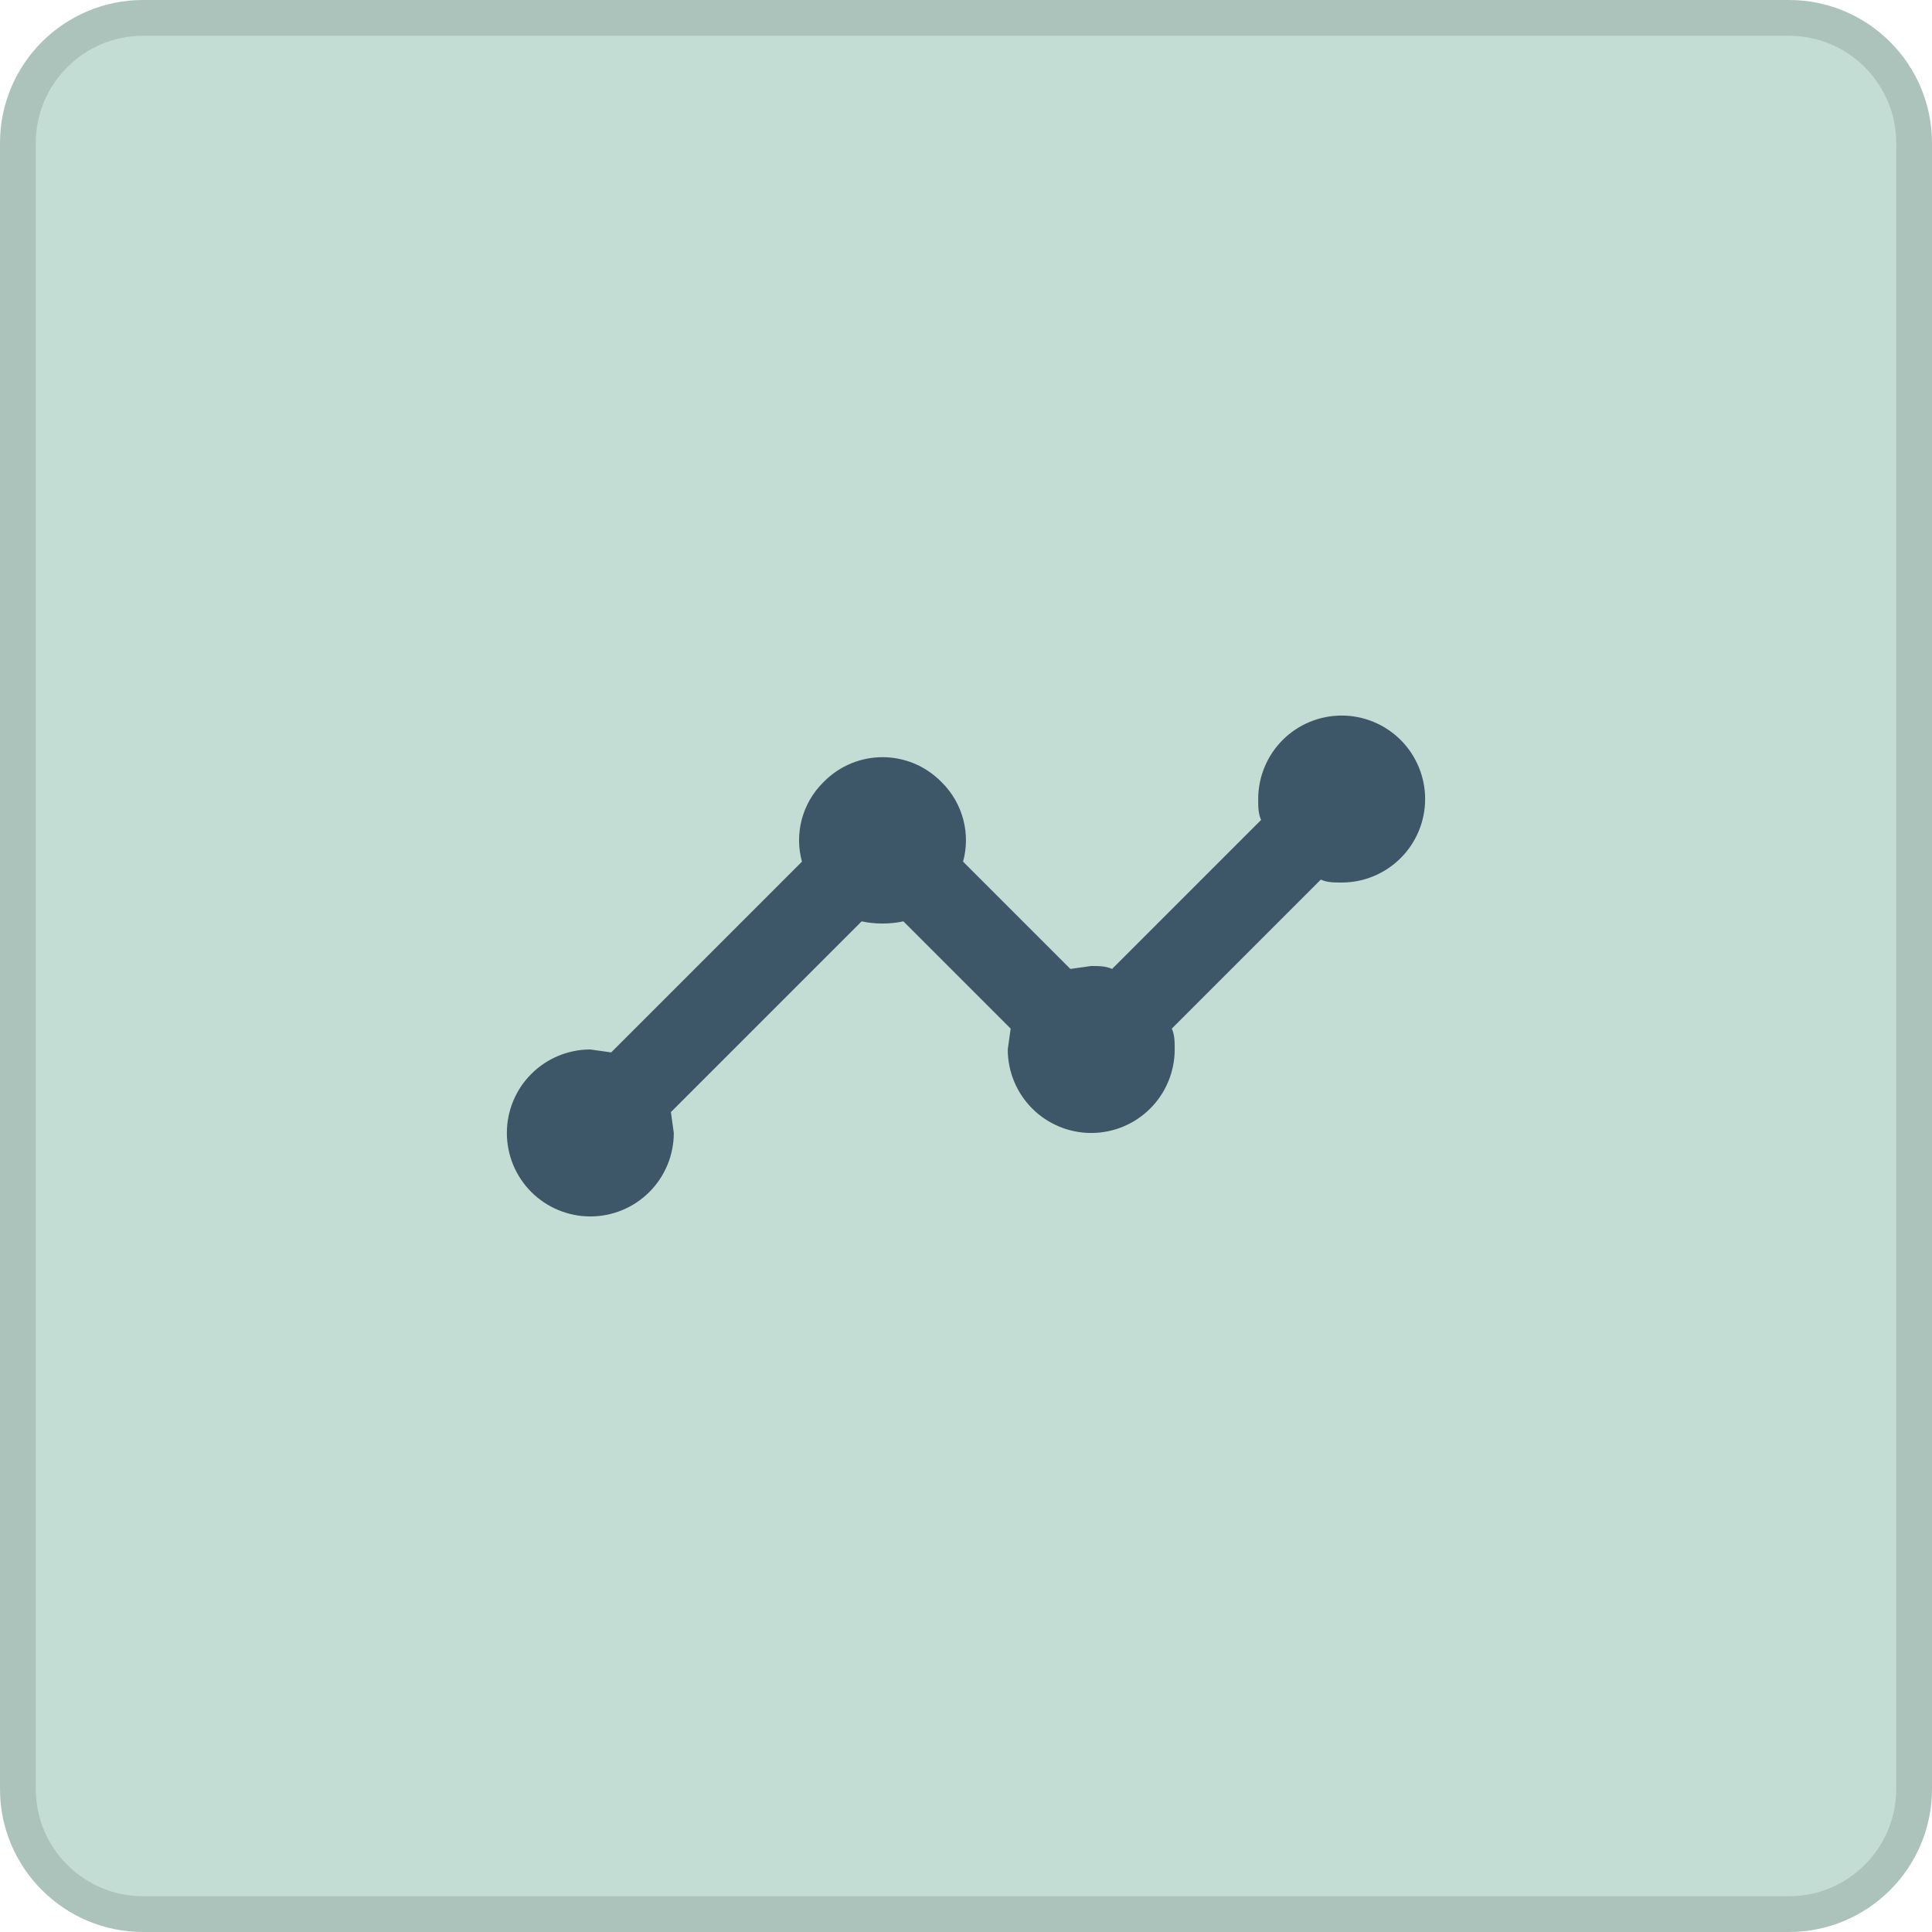
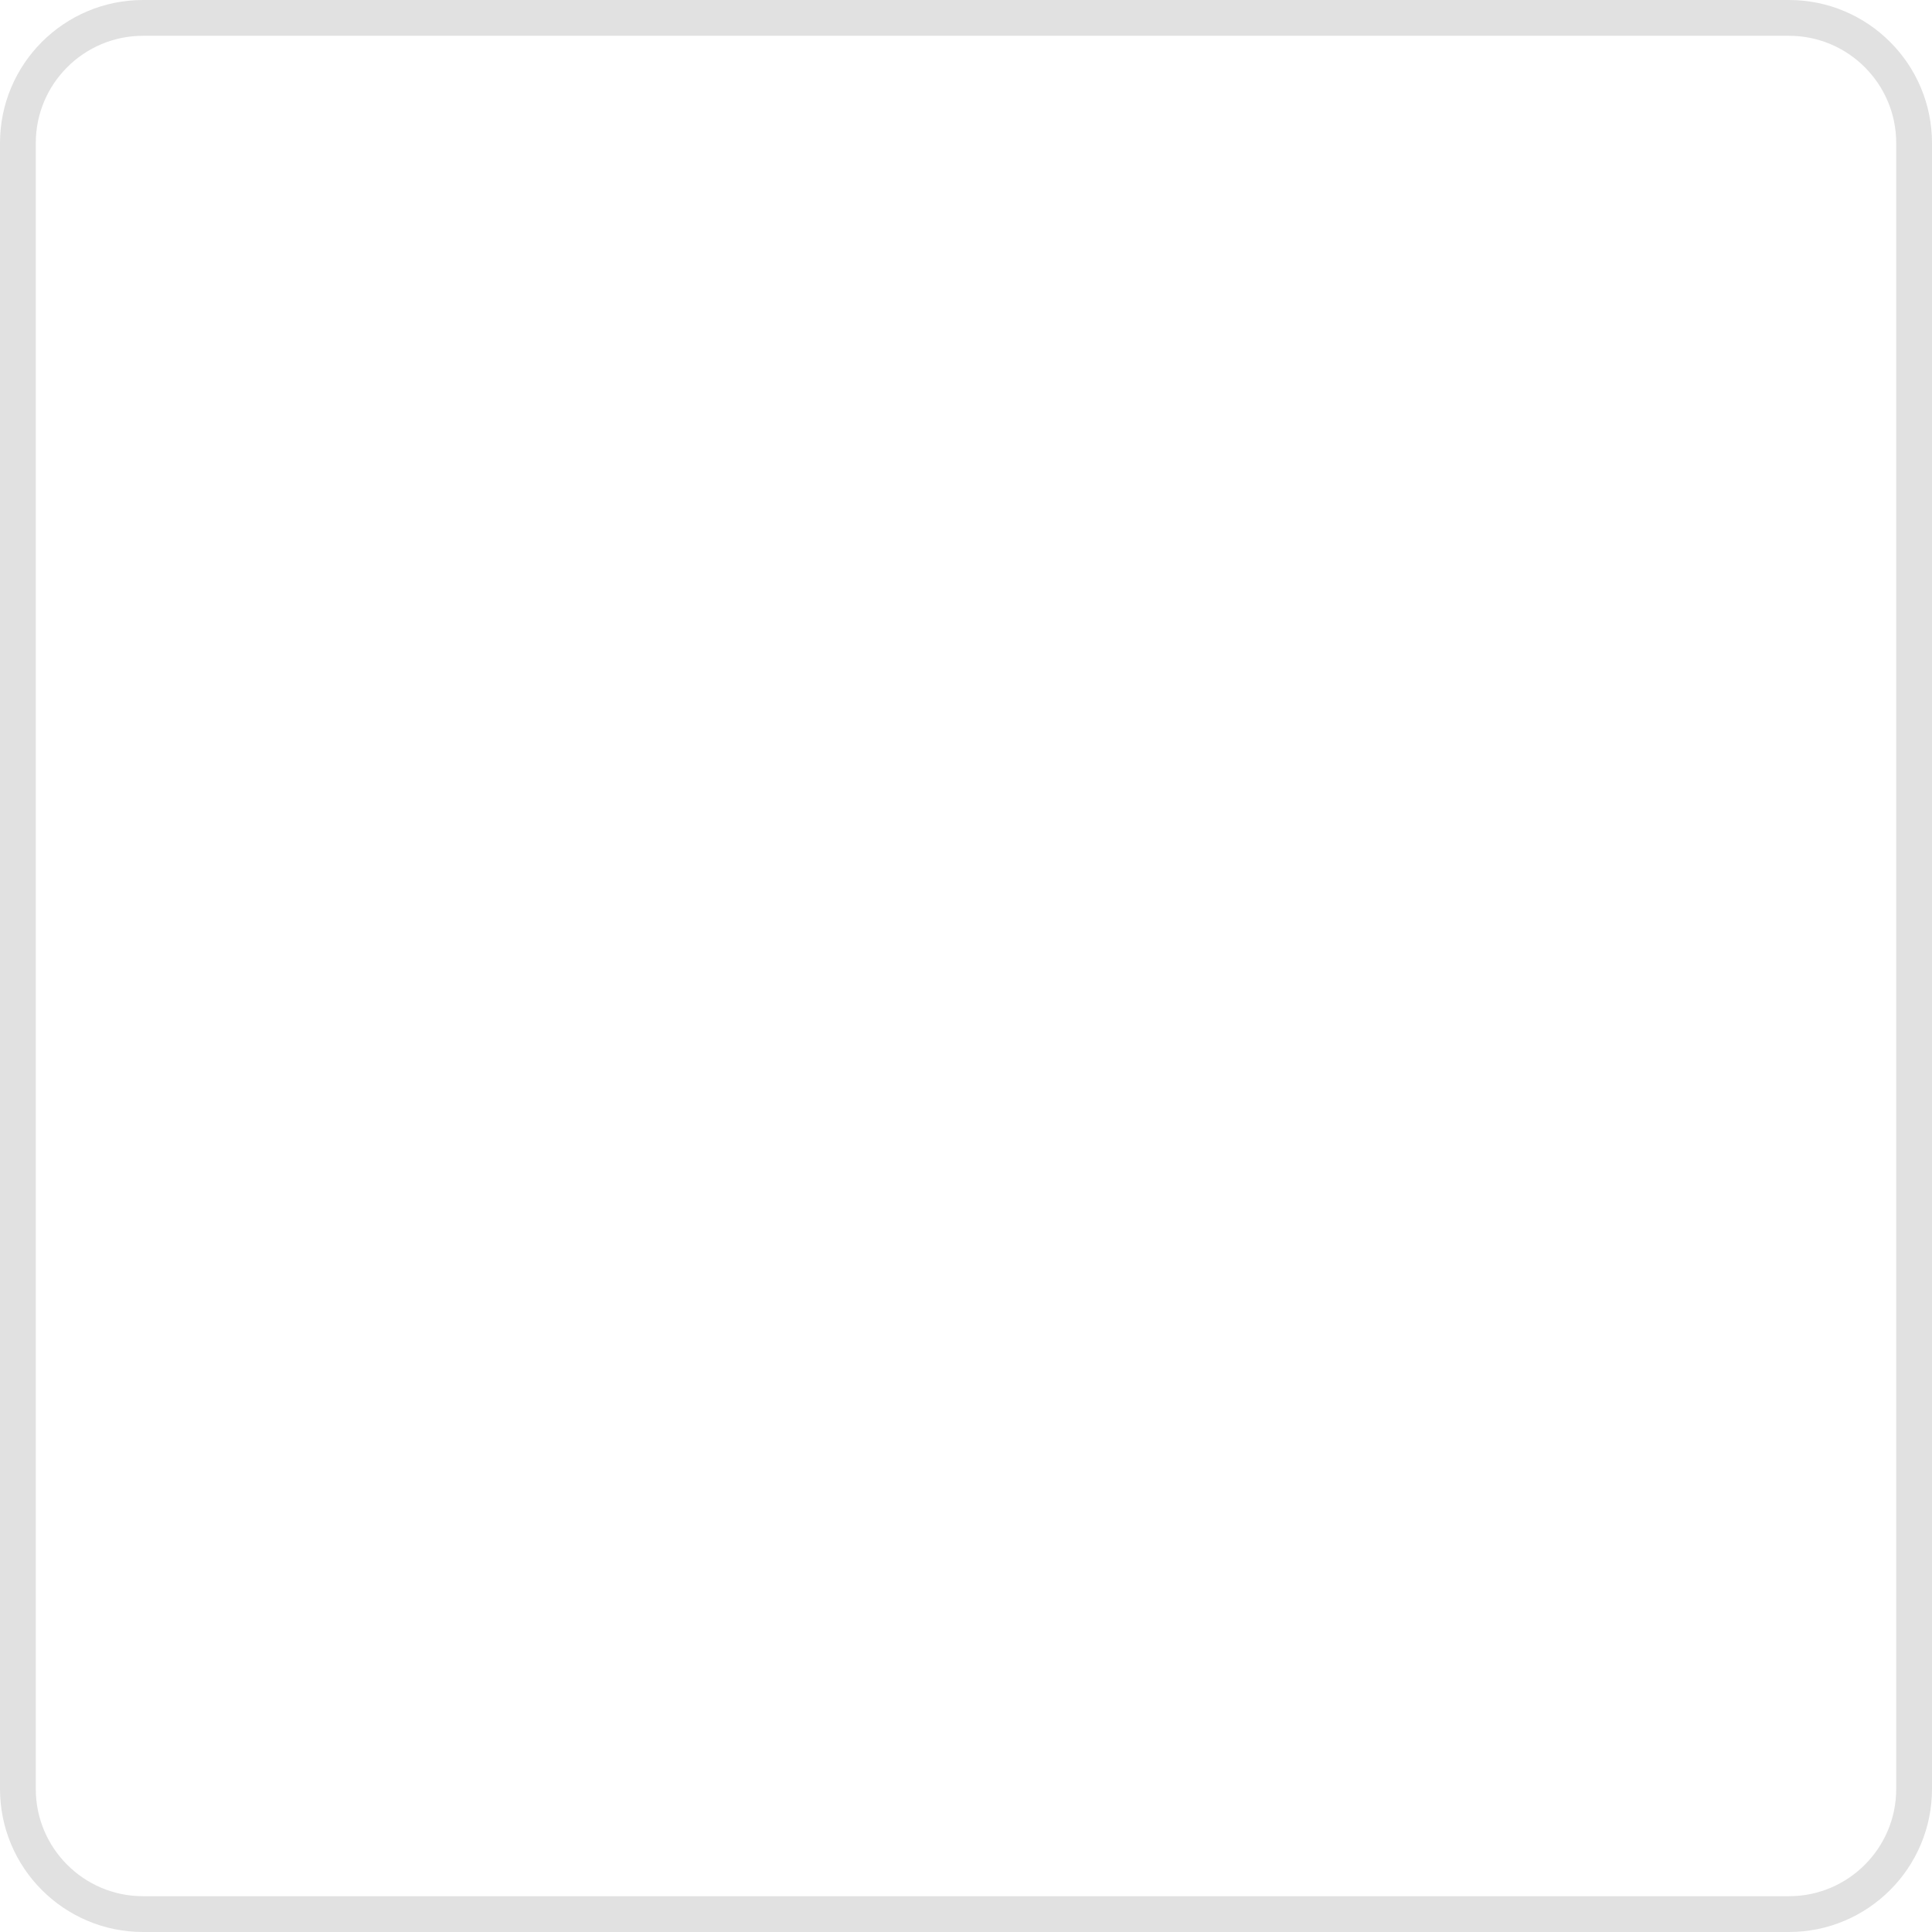
<svg xmlns="http://www.w3.org/2000/svg" width="54" height="54" viewBox="0 0 54 54" fill="none">
-   <path d="M0 4C0 1.791 1.791 0 4 0H50C52.209 0 54 1.791 54 4V50C54 52.209 52.209 54 50 54H4C1.791 54 0 52.209 0 50V4Z" fill="#C3DDD5" />
  <path d="M4 0.5H50C51.933 0.5 53.5 2.067 53.5 4V50C53.5 51.933 51.933 53.5 50 53.5H4C2.067 53.5 0.5 51.933 0.5 50V4C0.5 2.067 2.067 0.5 4 0.5Z" stroke="black" stroke-opacity="0.12" />
-   <path d="M16.5 29.333L17.083 29.415L22.415 24.083C22.205 23.325 22.403 22.462 23.022 21.855C23.932 20.933 25.402 20.933 26.312 21.855C26.93 22.462 27.128 23.325 26.918 24.083L29.917 27.082L30.5 27C30.71 27 30.908 27 31.083 27.082L35.248 22.917C35.167 22.742 35.167 22.543 35.167 22.333C35.167 21.715 35.413 21.121 35.85 20.683C36.288 20.246 36.881 20 37.5 20C38.119 20 38.712 20.246 39.15 20.683C39.587 21.121 39.833 21.715 39.833 22.333C39.833 22.952 39.587 23.546 39.15 23.983C38.712 24.421 38.119 24.667 37.5 24.667C37.29 24.667 37.092 24.667 36.917 24.585L32.752 28.75C32.833 28.925 32.833 29.123 32.833 29.333C32.833 29.952 32.587 30.546 32.15 30.983C31.712 31.421 31.119 31.667 30.5 31.667C29.881 31.667 29.288 31.421 28.85 30.983C28.413 30.546 28.167 29.952 28.167 29.333L28.248 28.75L25.25 25.752C24.877 25.833 24.457 25.833 24.083 25.752L18.752 31.083L18.833 31.667C18.833 32.285 18.587 32.879 18.15 33.317C17.712 33.754 17.119 34 16.5 34C15.881 34 15.288 33.754 14.85 33.317C14.412 32.879 14.167 32.285 14.167 31.667C14.167 31.048 14.412 30.454 14.85 30.017C15.288 29.579 15.881 29.333 16.5 29.333Z" fill="#3D5769" />
</svg>